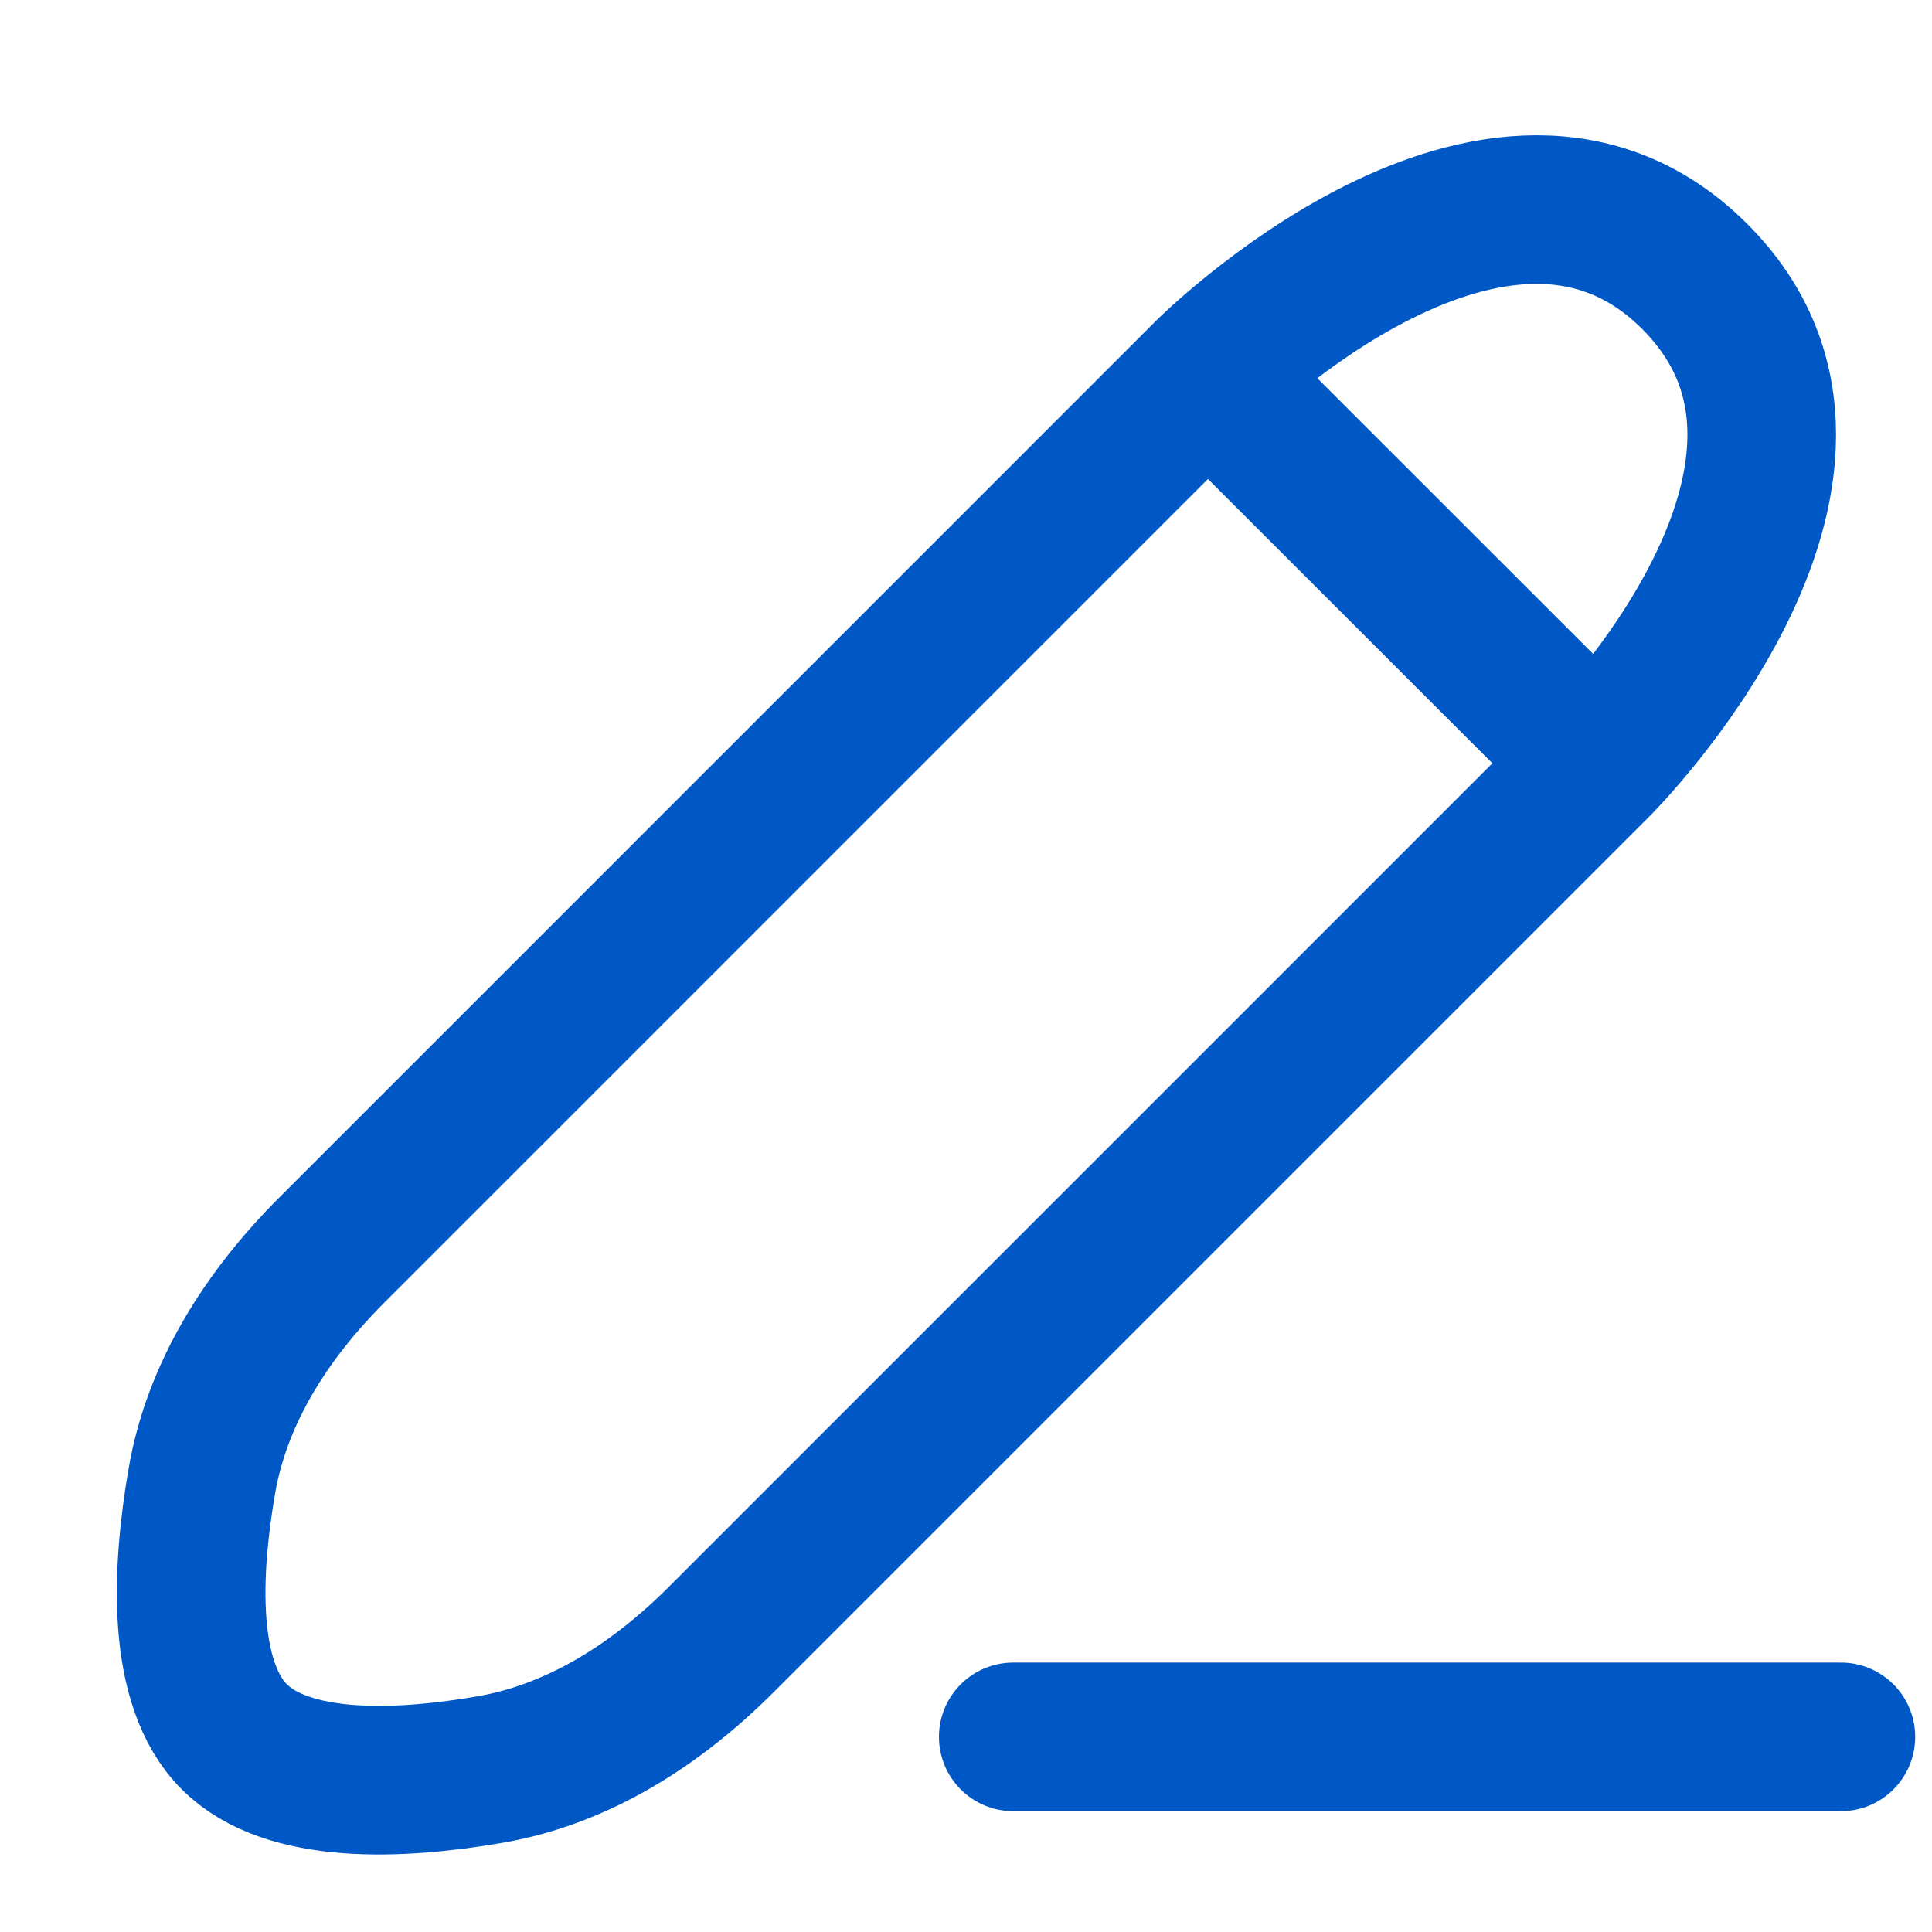
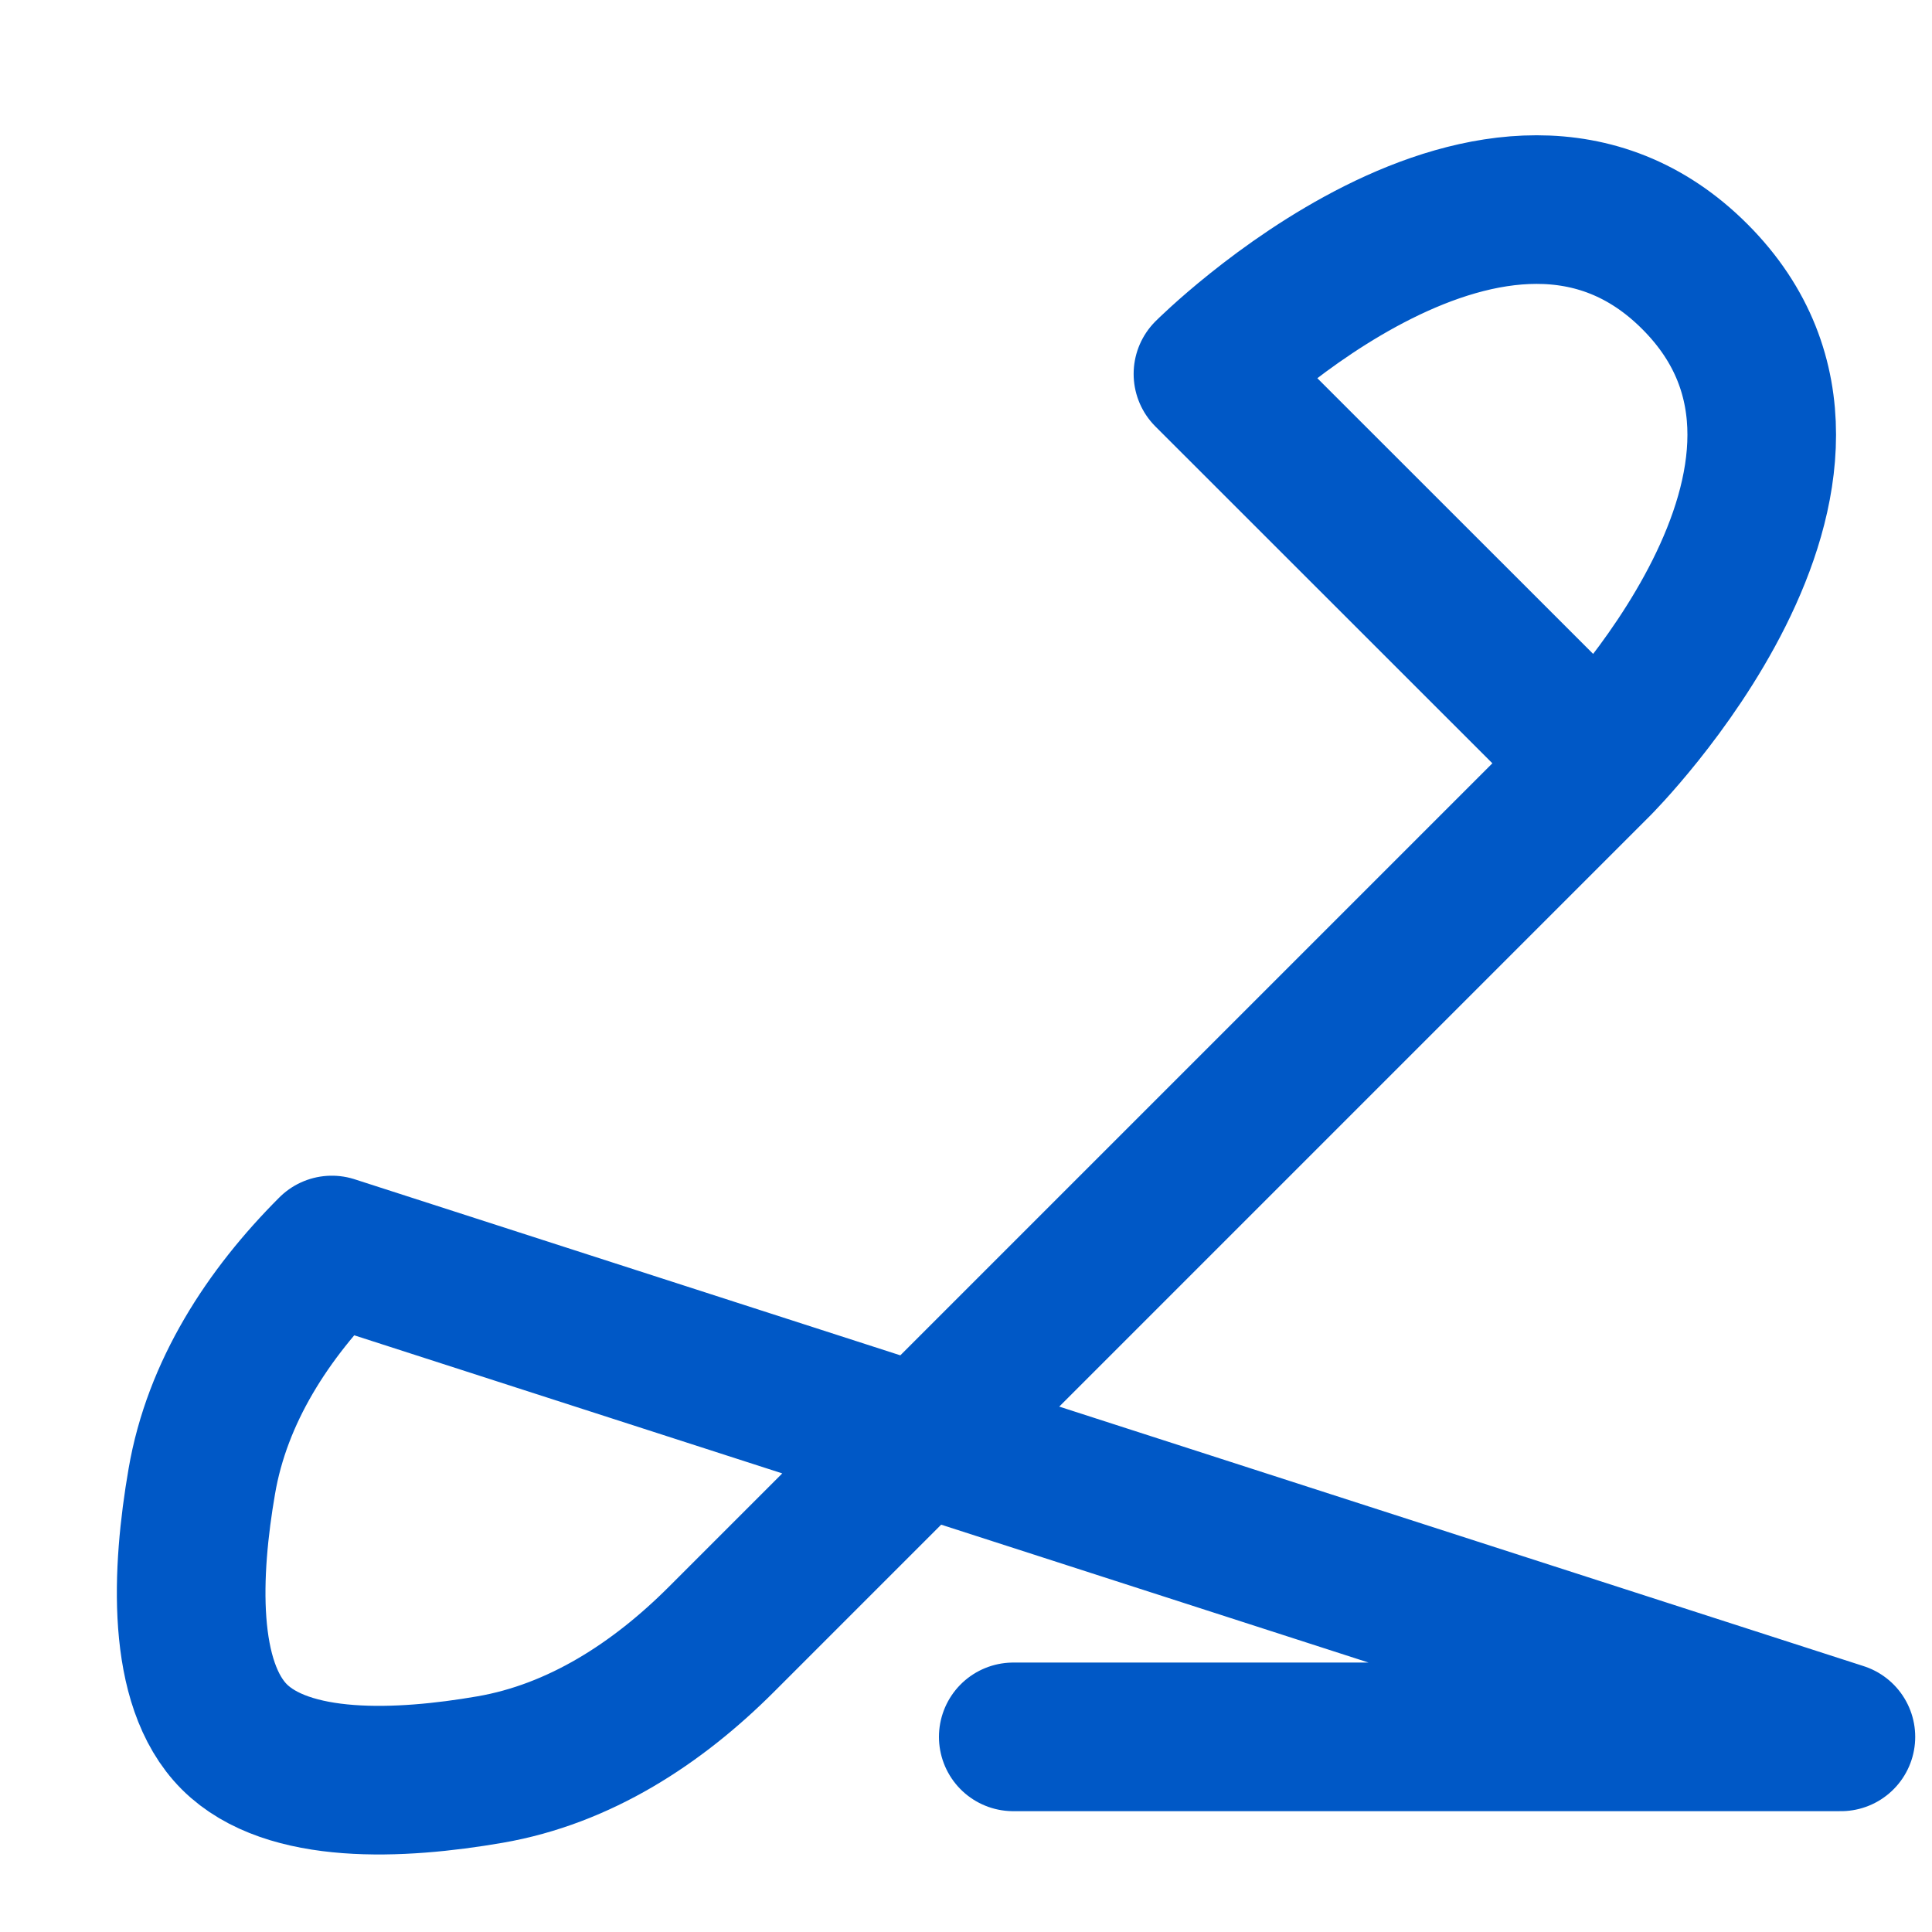
<svg xmlns="http://www.w3.org/2000/svg" width="13" height="13" viewBox="0 0 13 13" fill="none">
-   <path d="M6.818 11.687H12.387M8.128 2.516L2.233 8.411C1.802 8.842 1.461 9.366 1.358 9.967C1.253 10.574 1.218 11.328 1.577 11.687C1.937 12.046 2.69 12.012 3.297 11.907C3.899 11.803 4.422 11.463 4.854 11.031L10.749 5.136M8.128 2.516C8.128 2.516 10.094 0.55 11.404 1.861C12.714 3.171 10.749 5.136 10.749 5.136M8.128 2.516L10.749 5.136" stroke="#0058C6" stroke-linecap="round" stroke-linejoin="round" />
+   <path d="M6.818 11.687H12.387L2.233 8.411C1.802 8.842 1.461 9.366 1.358 9.967C1.253 10.574 1.218 11.328 1.577 11.687C1.937 12.046 2.69 12.012 3.297 11.907C3.899 11.803 4.422 11.463 4.854 11.031L10.749 5.136M8.128 2.516C8.128 2.516 10.094 0.55 11.404 1.861C12.714 3.171 10.749 5.136 10.749 5.136M8.128 2.516L10.749 5.136" stroke="#0058C6" stroke-linecap="round" stroke-linejoin="round" />
</svg>